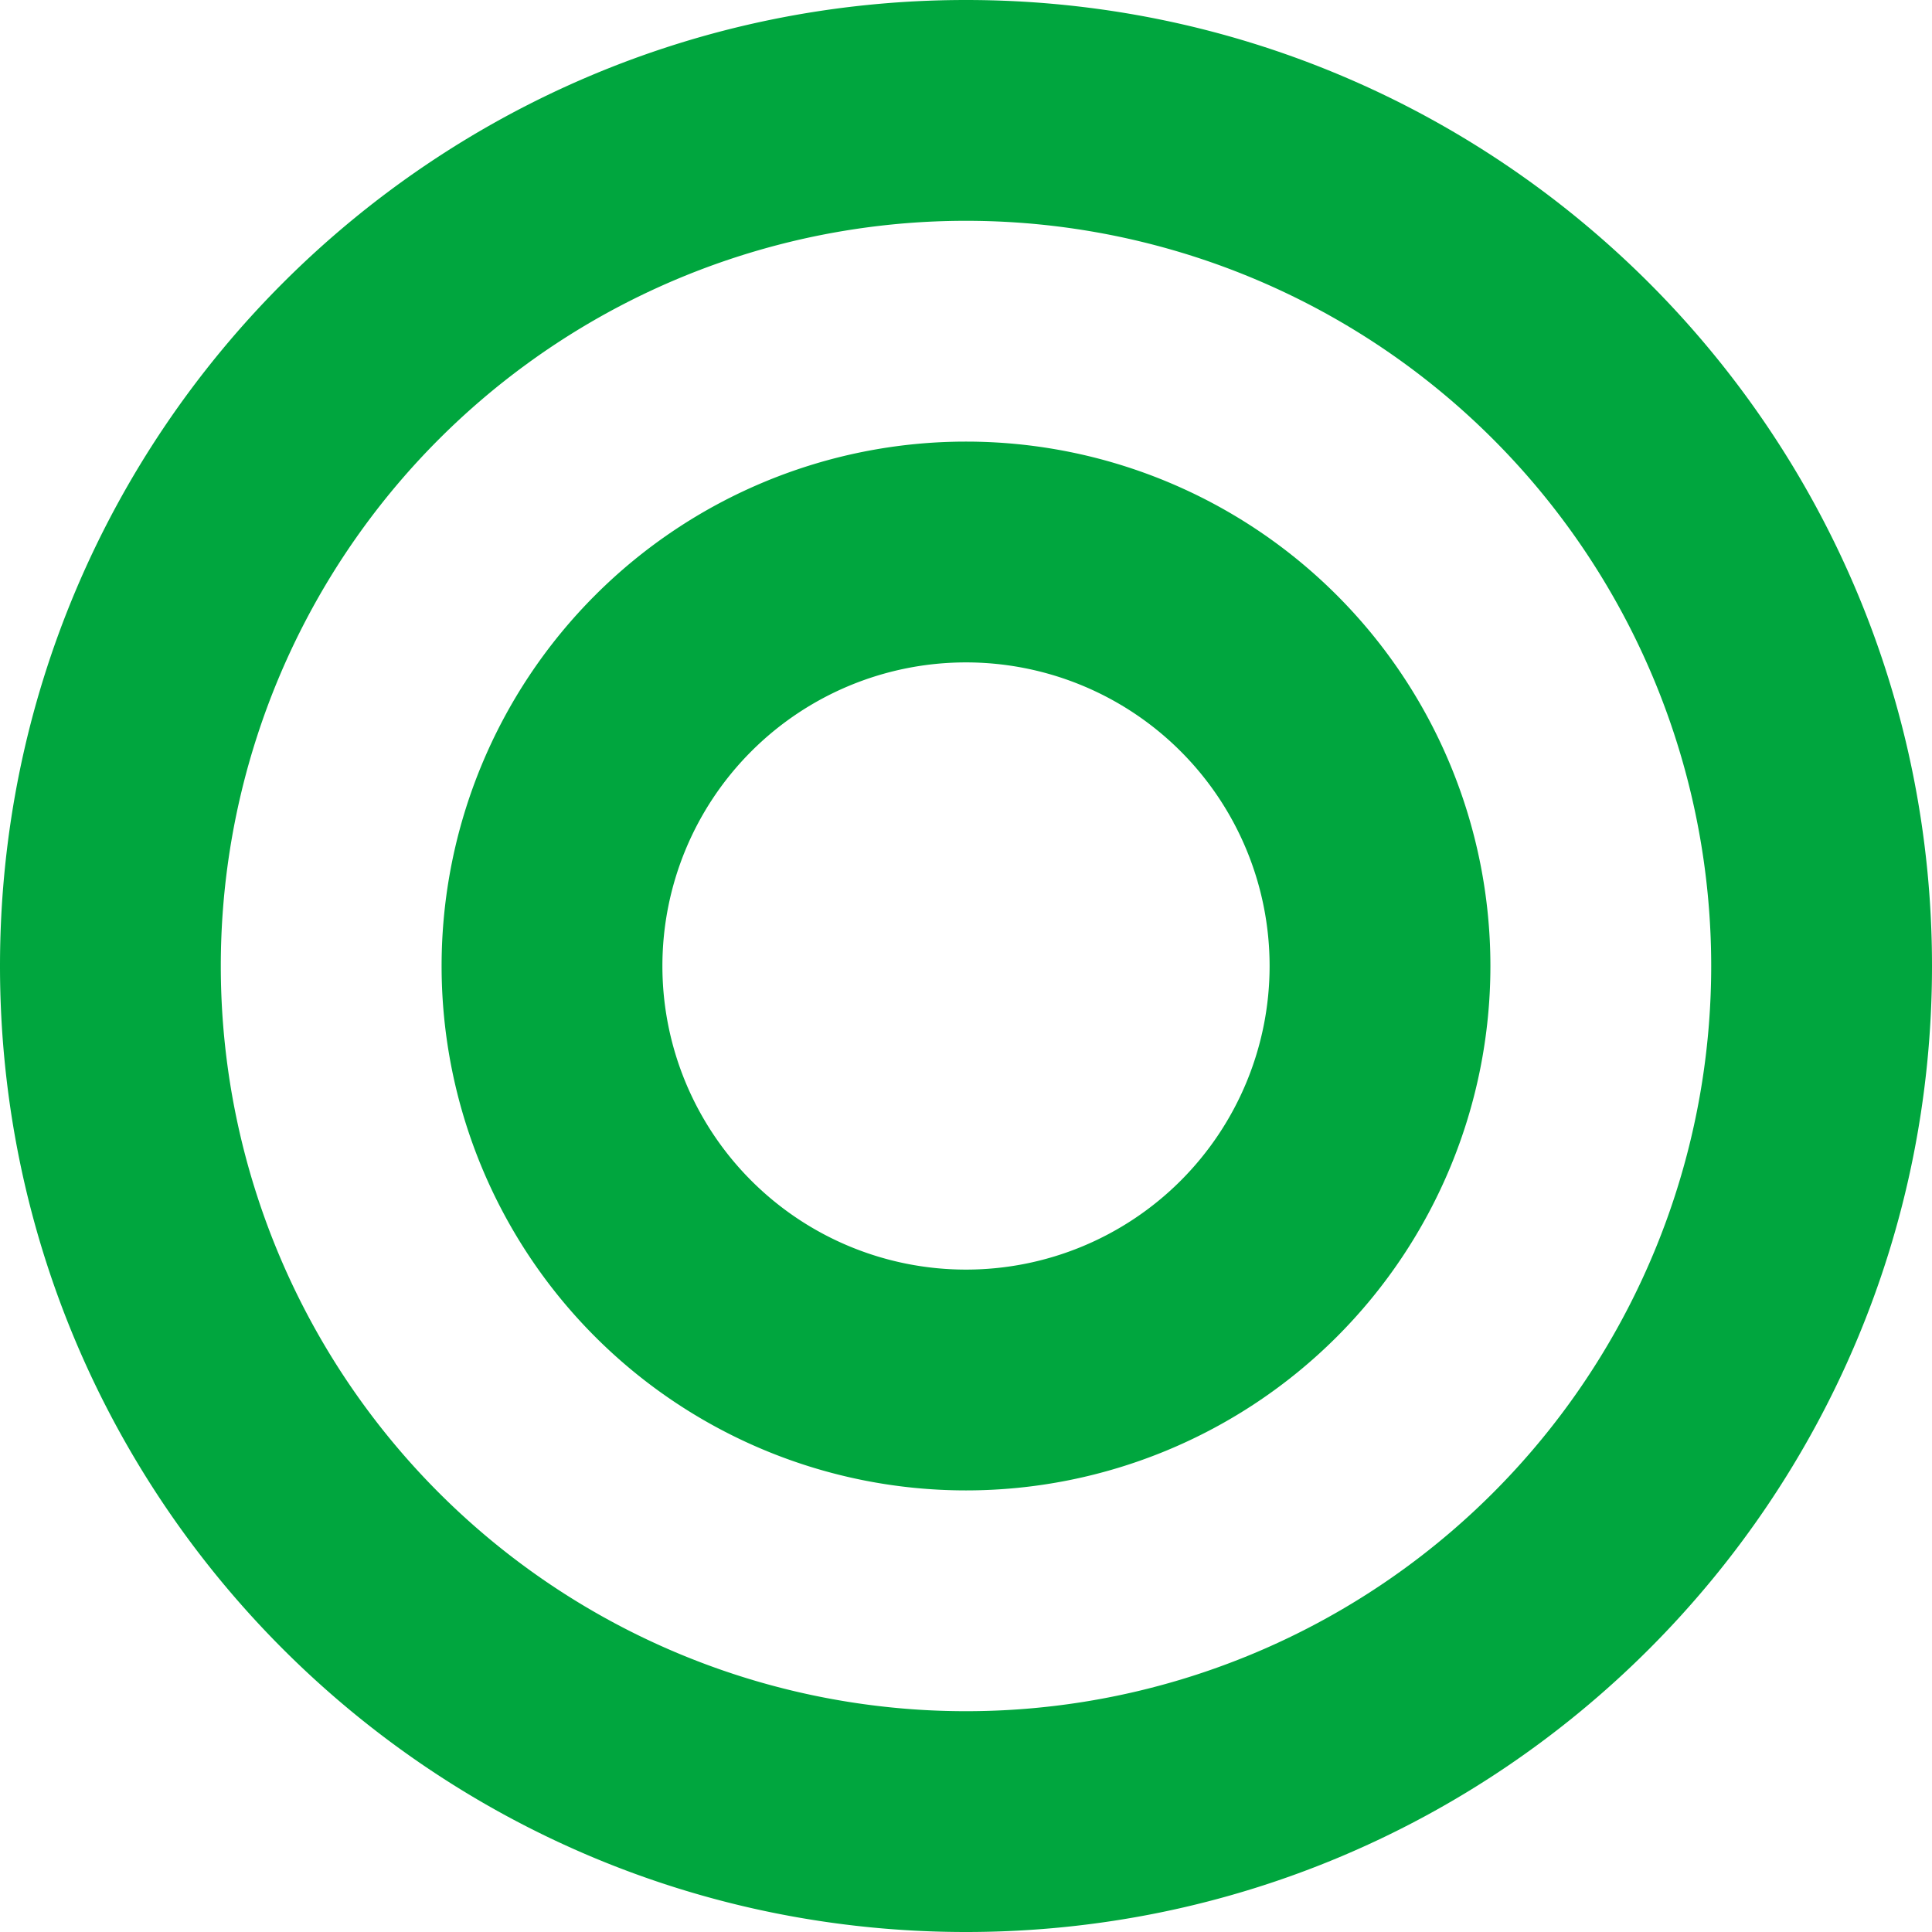
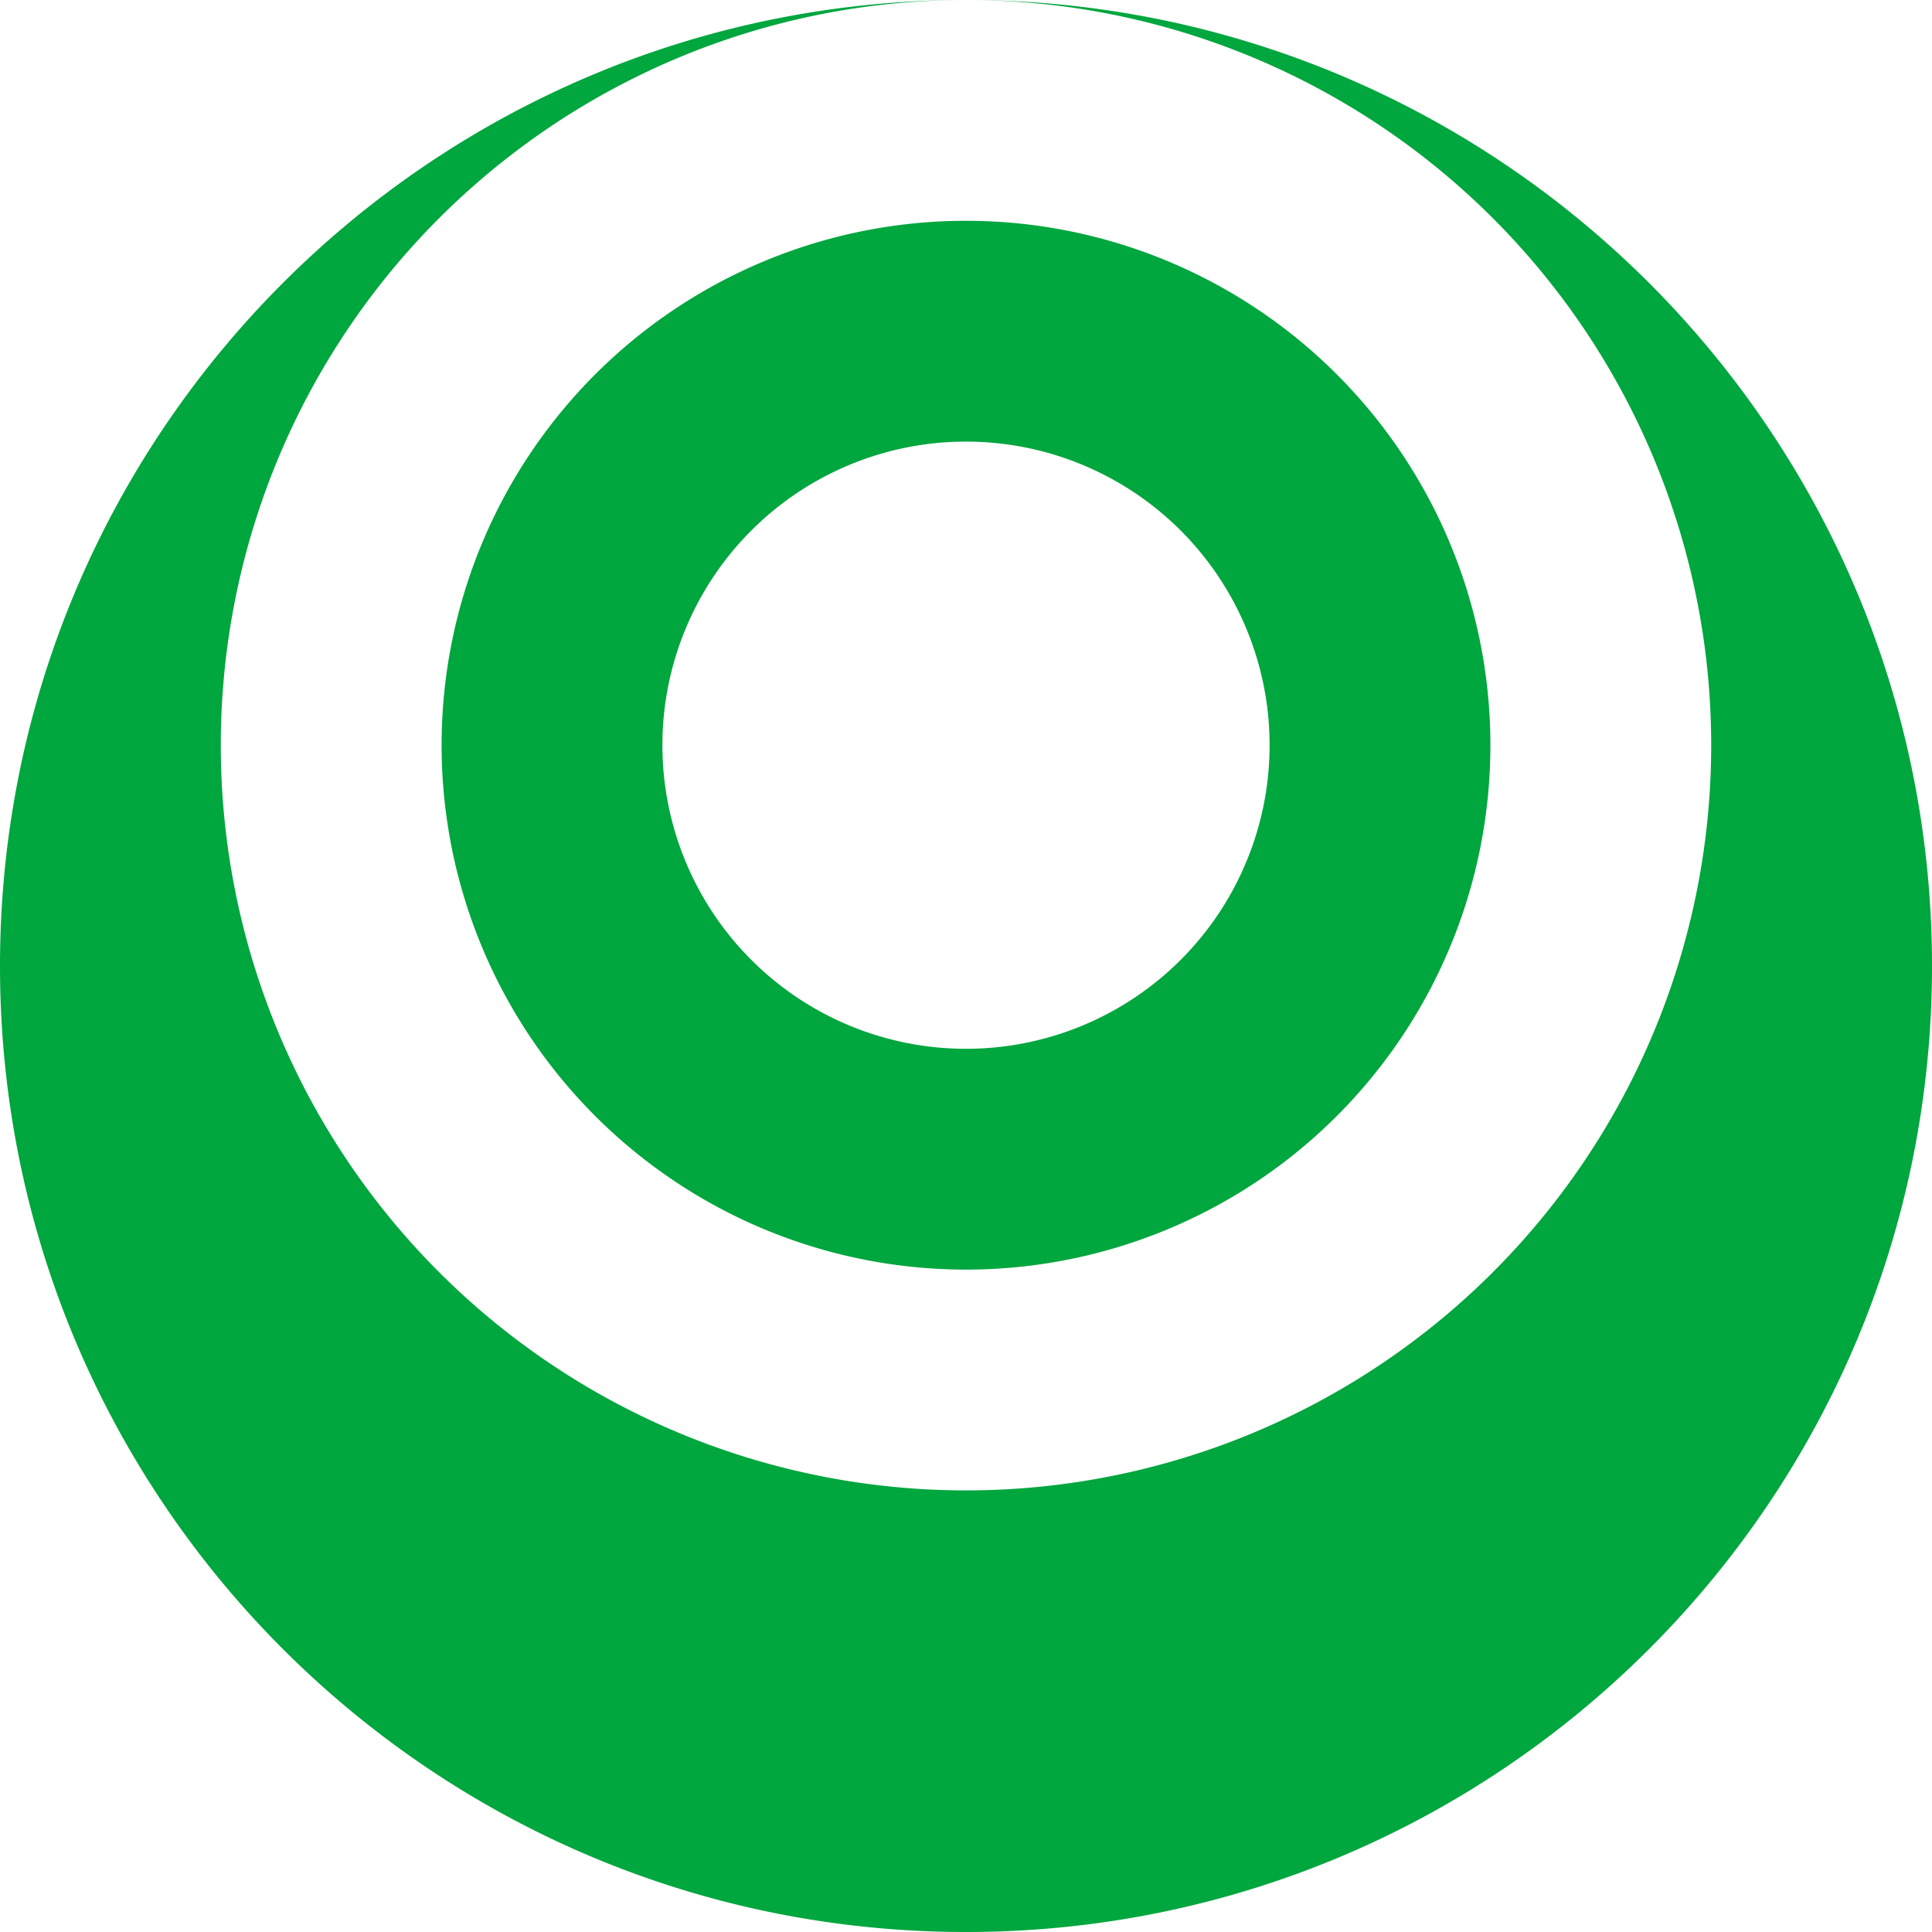
<svg xmlns="http://www.w3.org/2000/svg" width="35" height="35" viewBox="0 0 35 35">
-   <path d="M17.5 0C7.835 0 0 7.835 0 17.5S7.835 35 17.5 35 35 27.165 35 17.5 27.165 0 17.5 0zm0 4a13.5 13.5 0 110 27 13.5 13.5 0 010-27zm0 4a9.5 9.5 0 100 19 9.5 9.5 0 000-19zm0 4a5.5 5.5 0 110 11 5.5 5.5 0 010-11z" fill="#00a63e" />
+   <path d="M17.5 0C7.835 0 0 7.835 0 17.5S7.835 35 17.5 35 35 27.165 35 17.5 27.165 0 17.5 0za13.5 13.5 0 110 27 13.5 13.5 0 010-27zm0 4a9.5 9.5 0 100 19 9.5 9.5 0 000-19zm0 4a5.5 5.5 0 110 11 5.5 5.5 0 010-11z" fill="#00a63e" />
</svg>